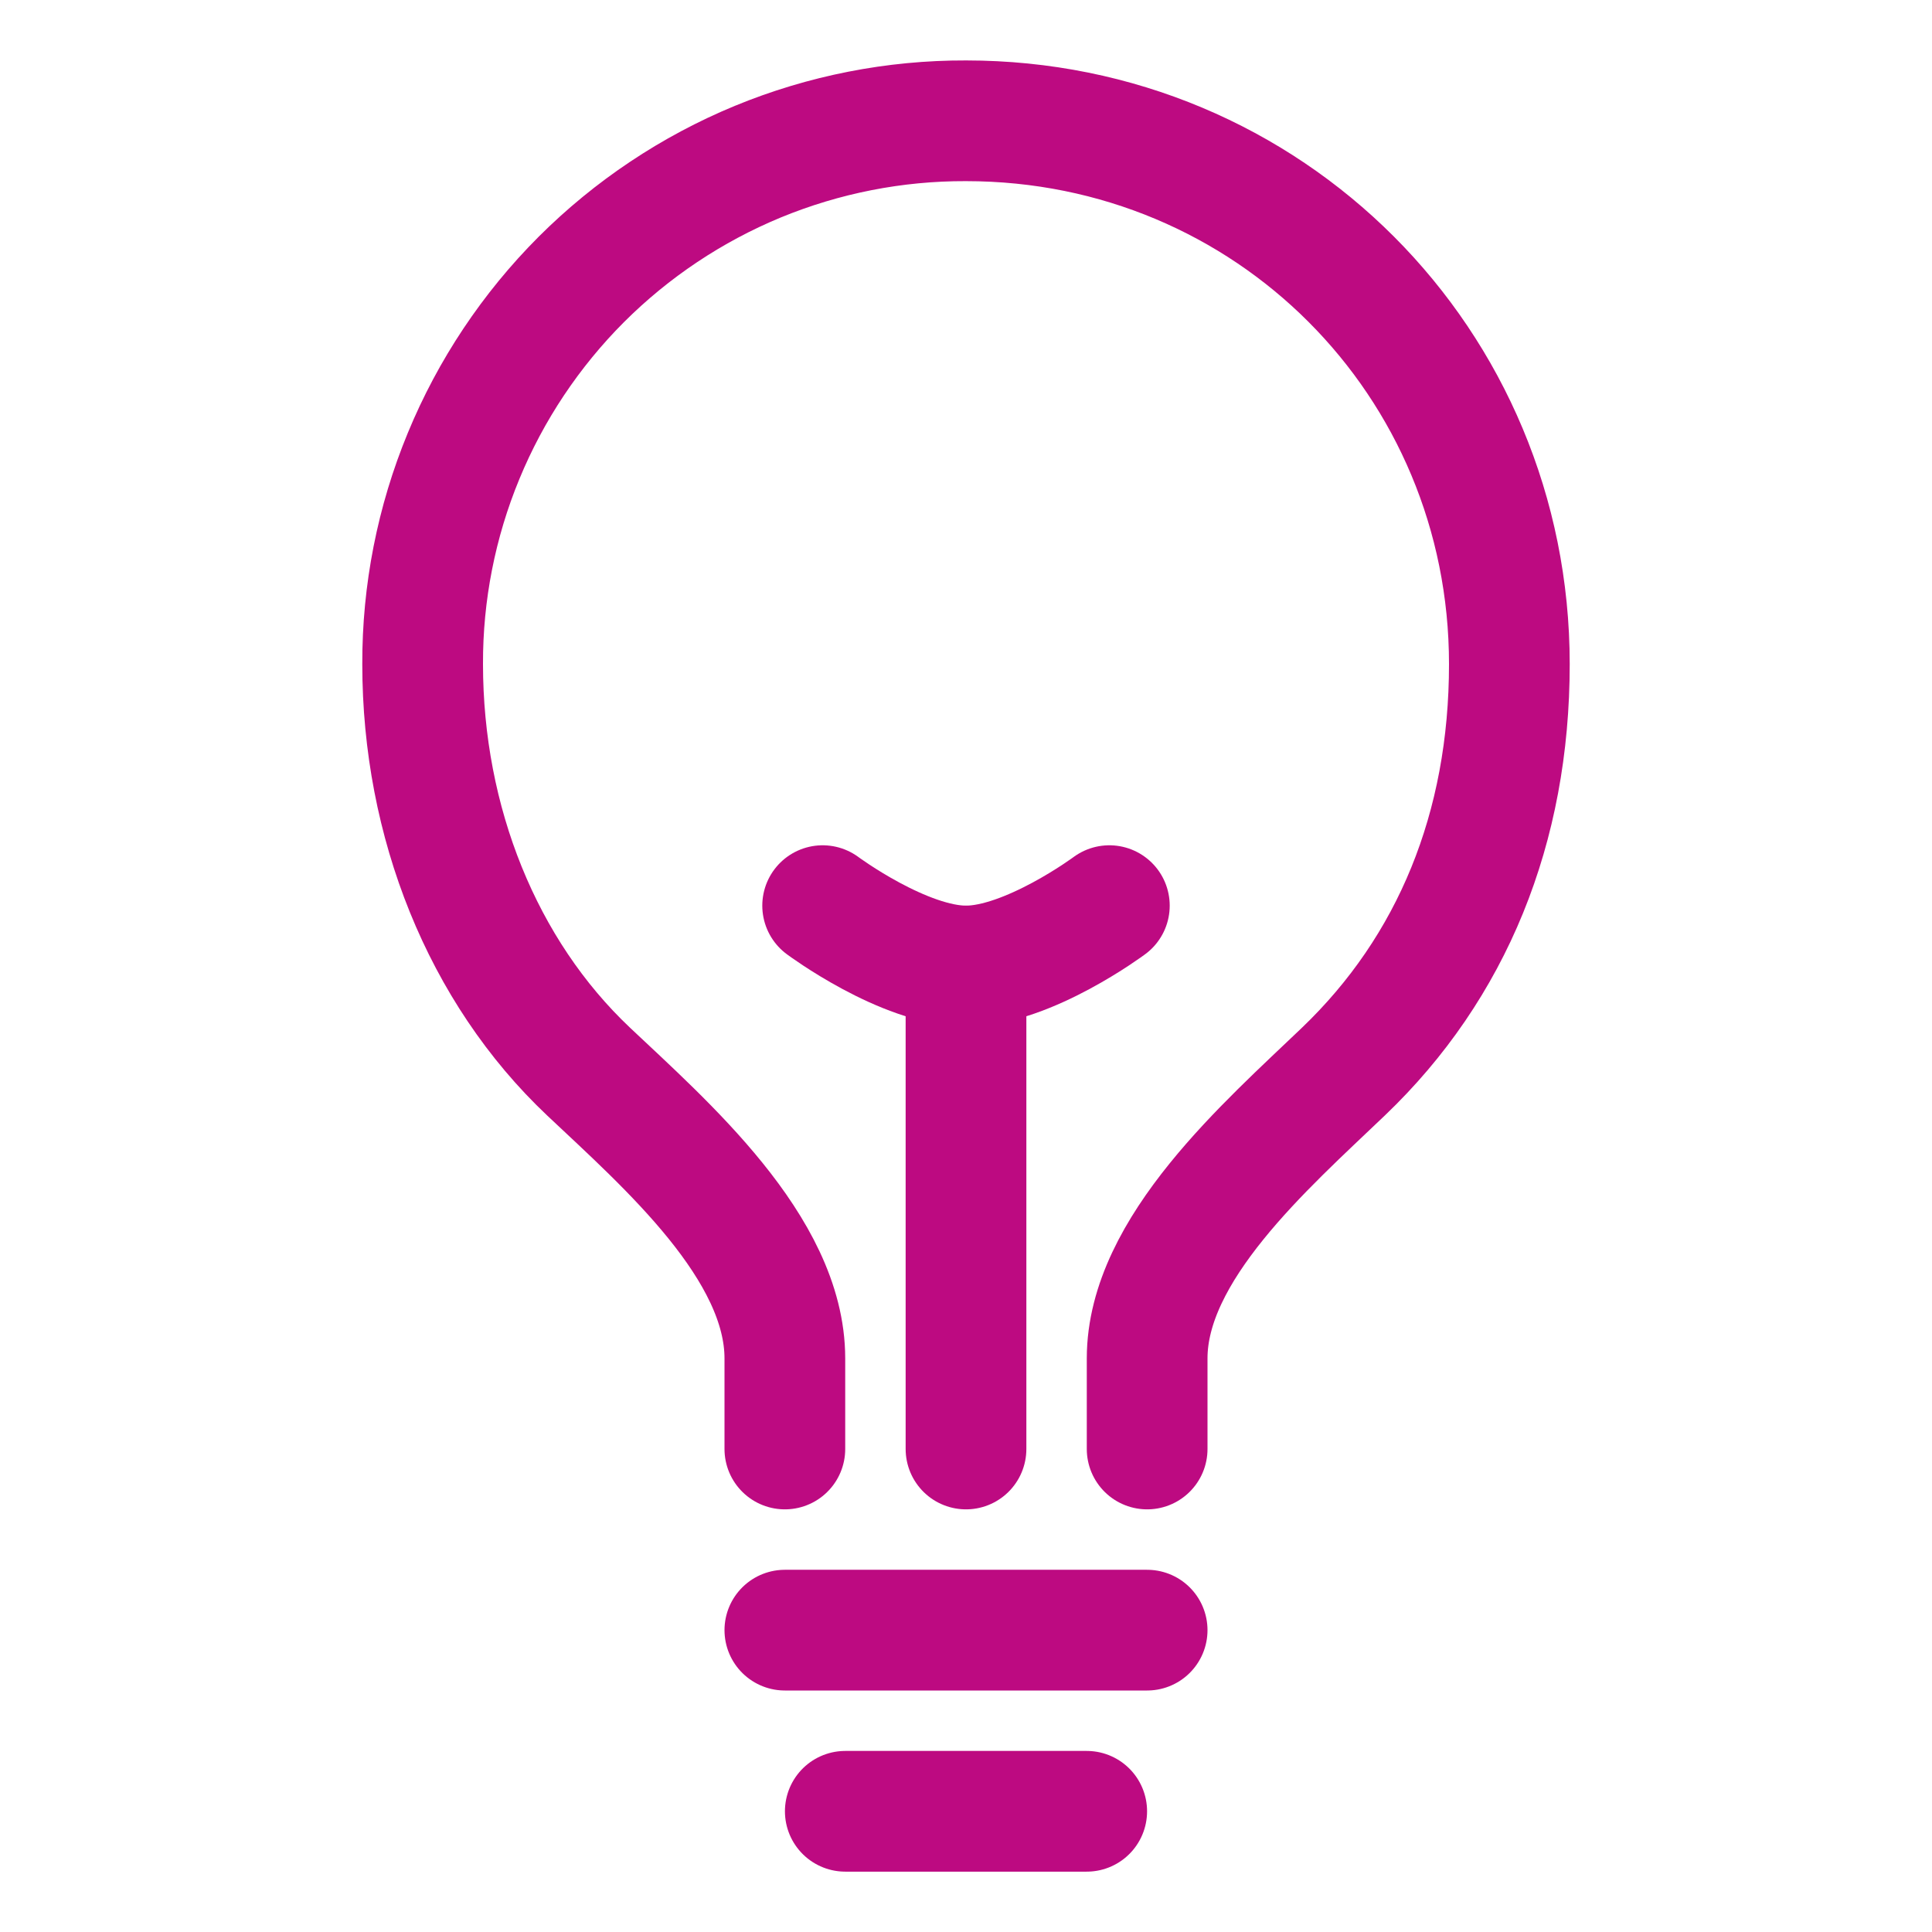
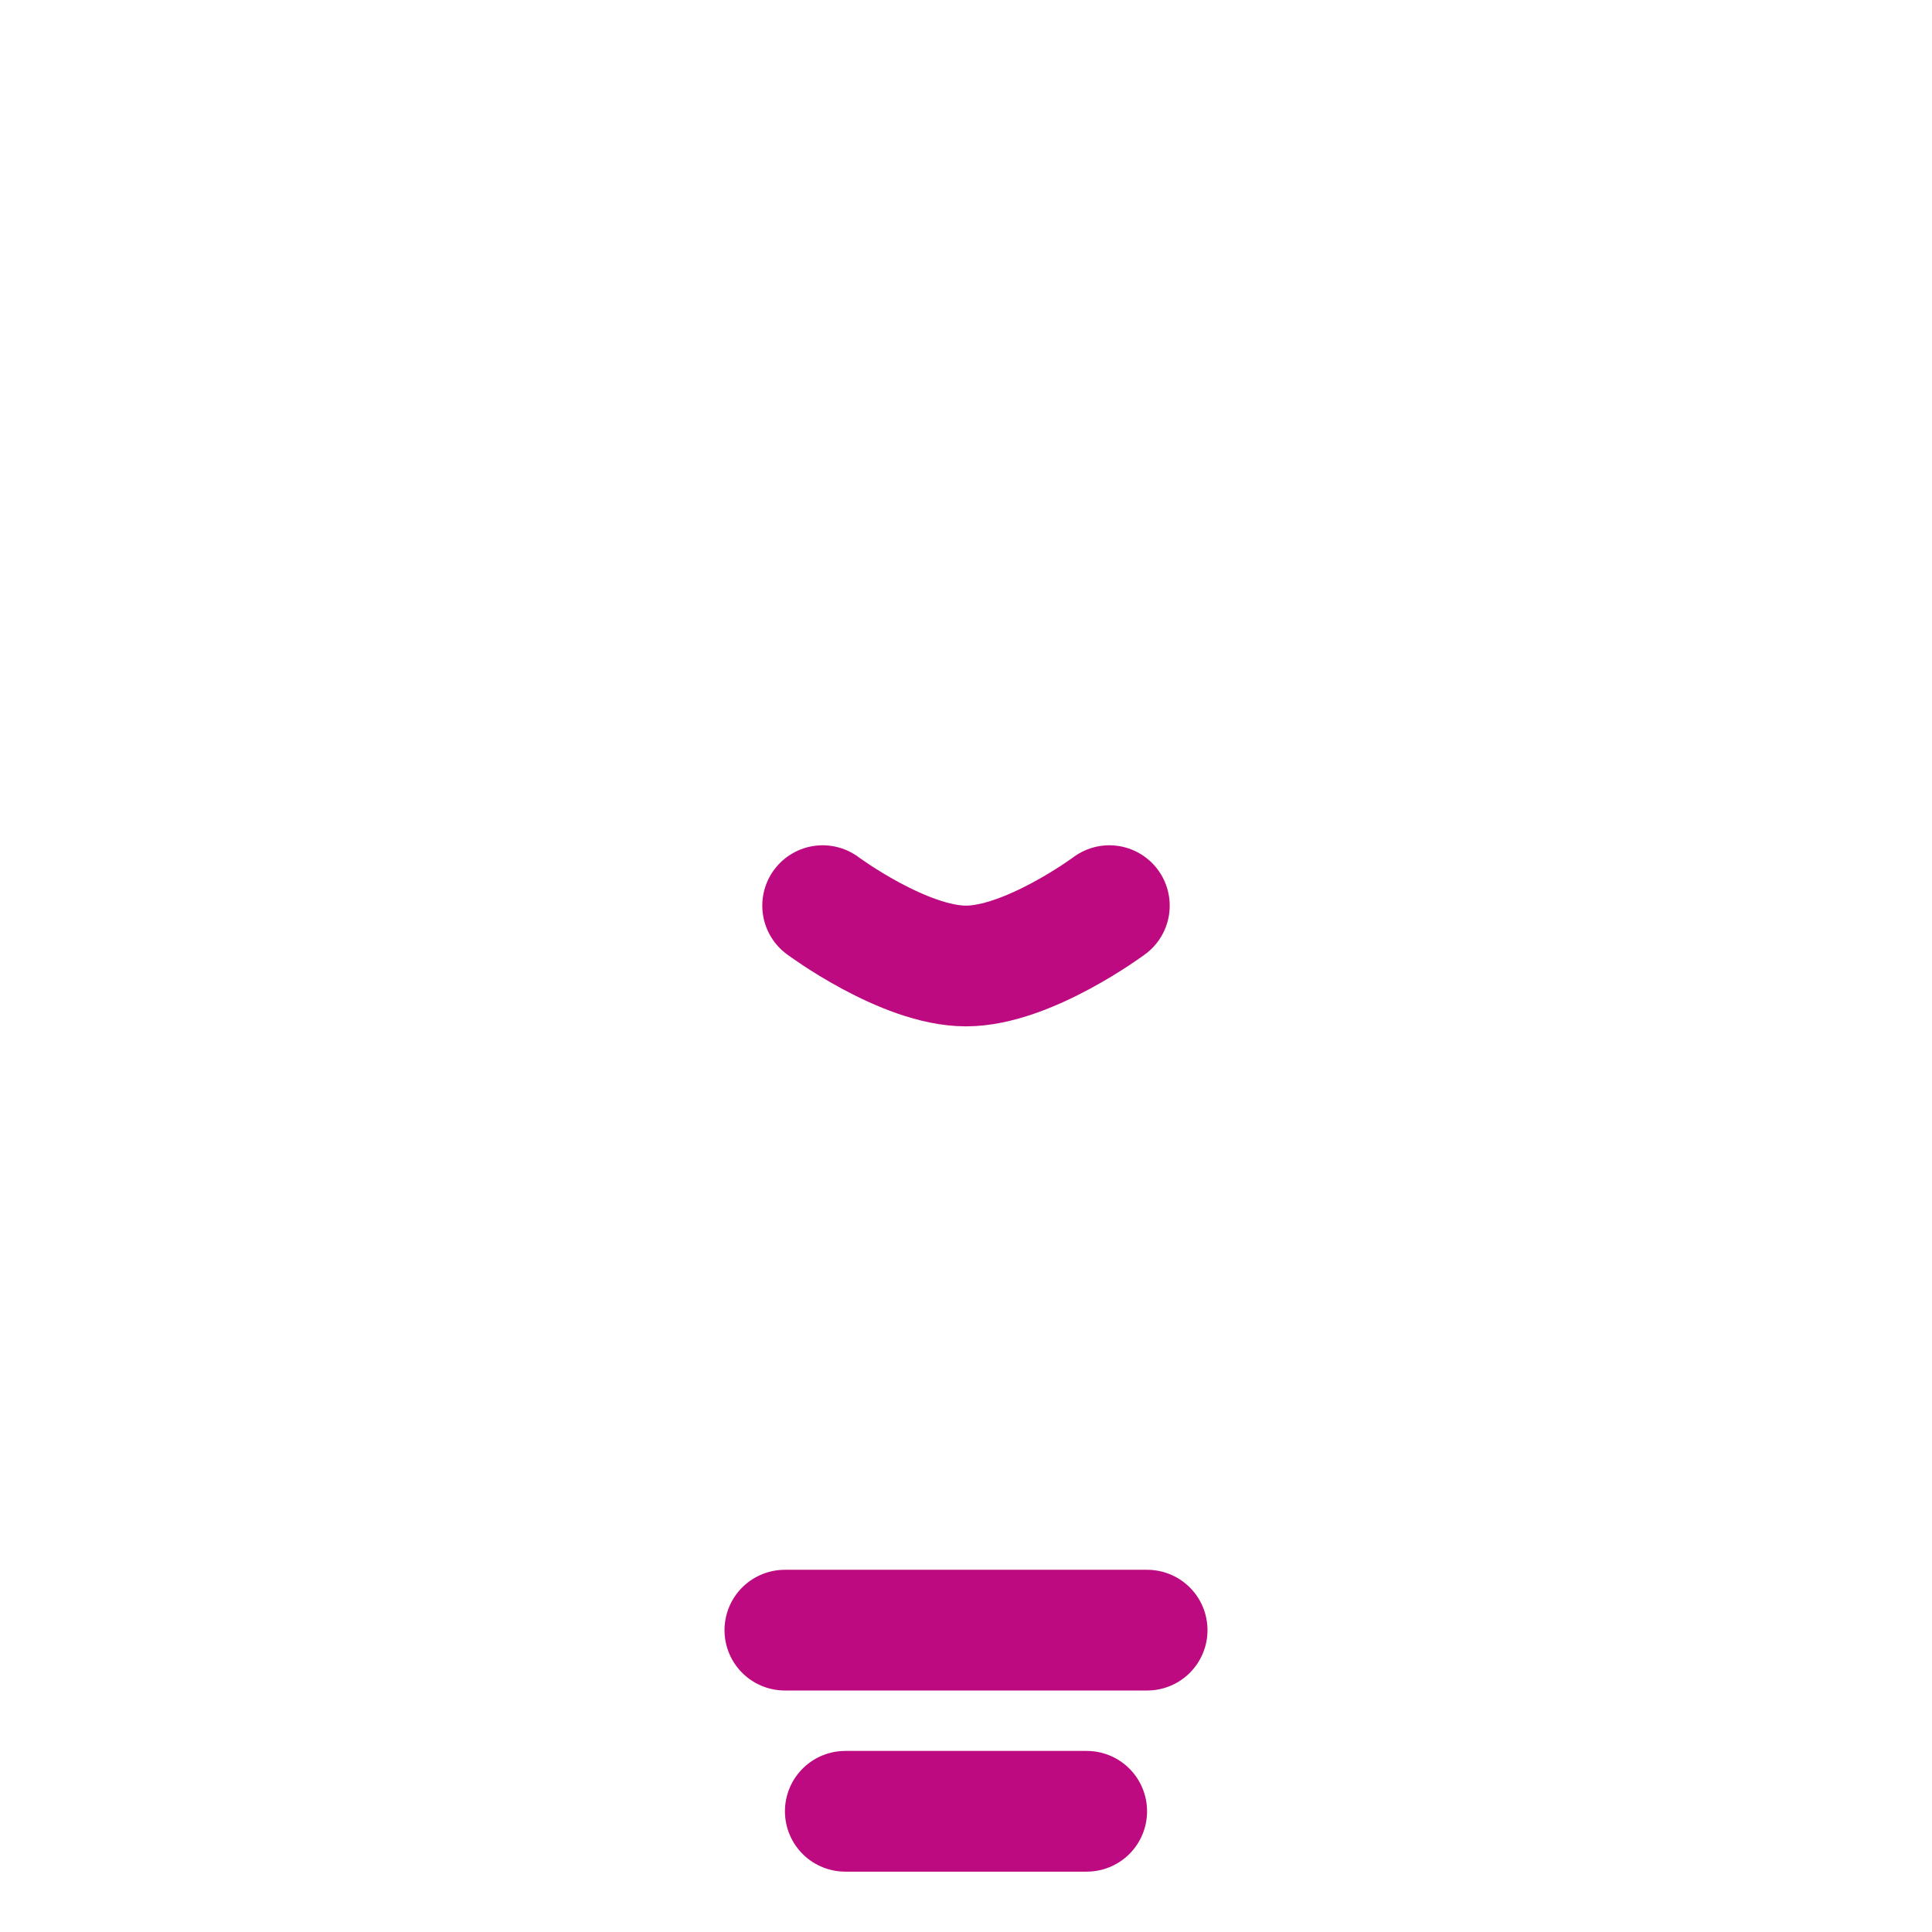
<svg xmlns="http://www.w3.org/2000/svg" width="25" height="25" viewBox="0 0 25 25" fill="none">
-   <path d="M14.844 18.75V17.578C14.844 16.162 16.384 14.823 17.383 13.867C18.791 12.521 19.531 10.712 19.531 8.594C19.531 4.688 16.419 1.563 12.5 1.563C11.576 1.56 10.661 1.74 9.806 2.092C8.952 2.445 8.176 2.963 7.522 3.616C6.869 4.27 6.351 5.046 5.999 5.9C5.646 6.754 5.466 7.67 5.469 8.594C5.469 10.637 6.241 12.568 7.617 13.867C8.611 14.805 10.156 16.148 10.156 17.578V18.75" stroke="#BD0A81" stroke-width="1.562" stroke-linecap="round" stroke-linejoin="round" />
  <path d="M10.938 23.438H14.062" stroke="#BD0A81" stroke-width="1.562" stroke-linecap="round" stroke-linejoin="round" />
  <path d="M10.156 21.094H14.844" stroke="#BD0A81" stroke-width="1.562" stroke-linecap="round" stroke-linejoin="round" />
-   <path d="M12.5 18.75V12.5" stroke="#BD0A81" stroke-width="1.562" stroke-linecap="round" stroke-linejoin="round" />
  <path d="M14.355 11.719C14.355 11.719 13.305 12.5 12.5 12.5C11.695 12.5 10.645 11.719 10.645 11.719" stroke="#BD0A81" stroke-width="1.562" stroke-linecap="round" stroke-linejoin="round" />
</svg>